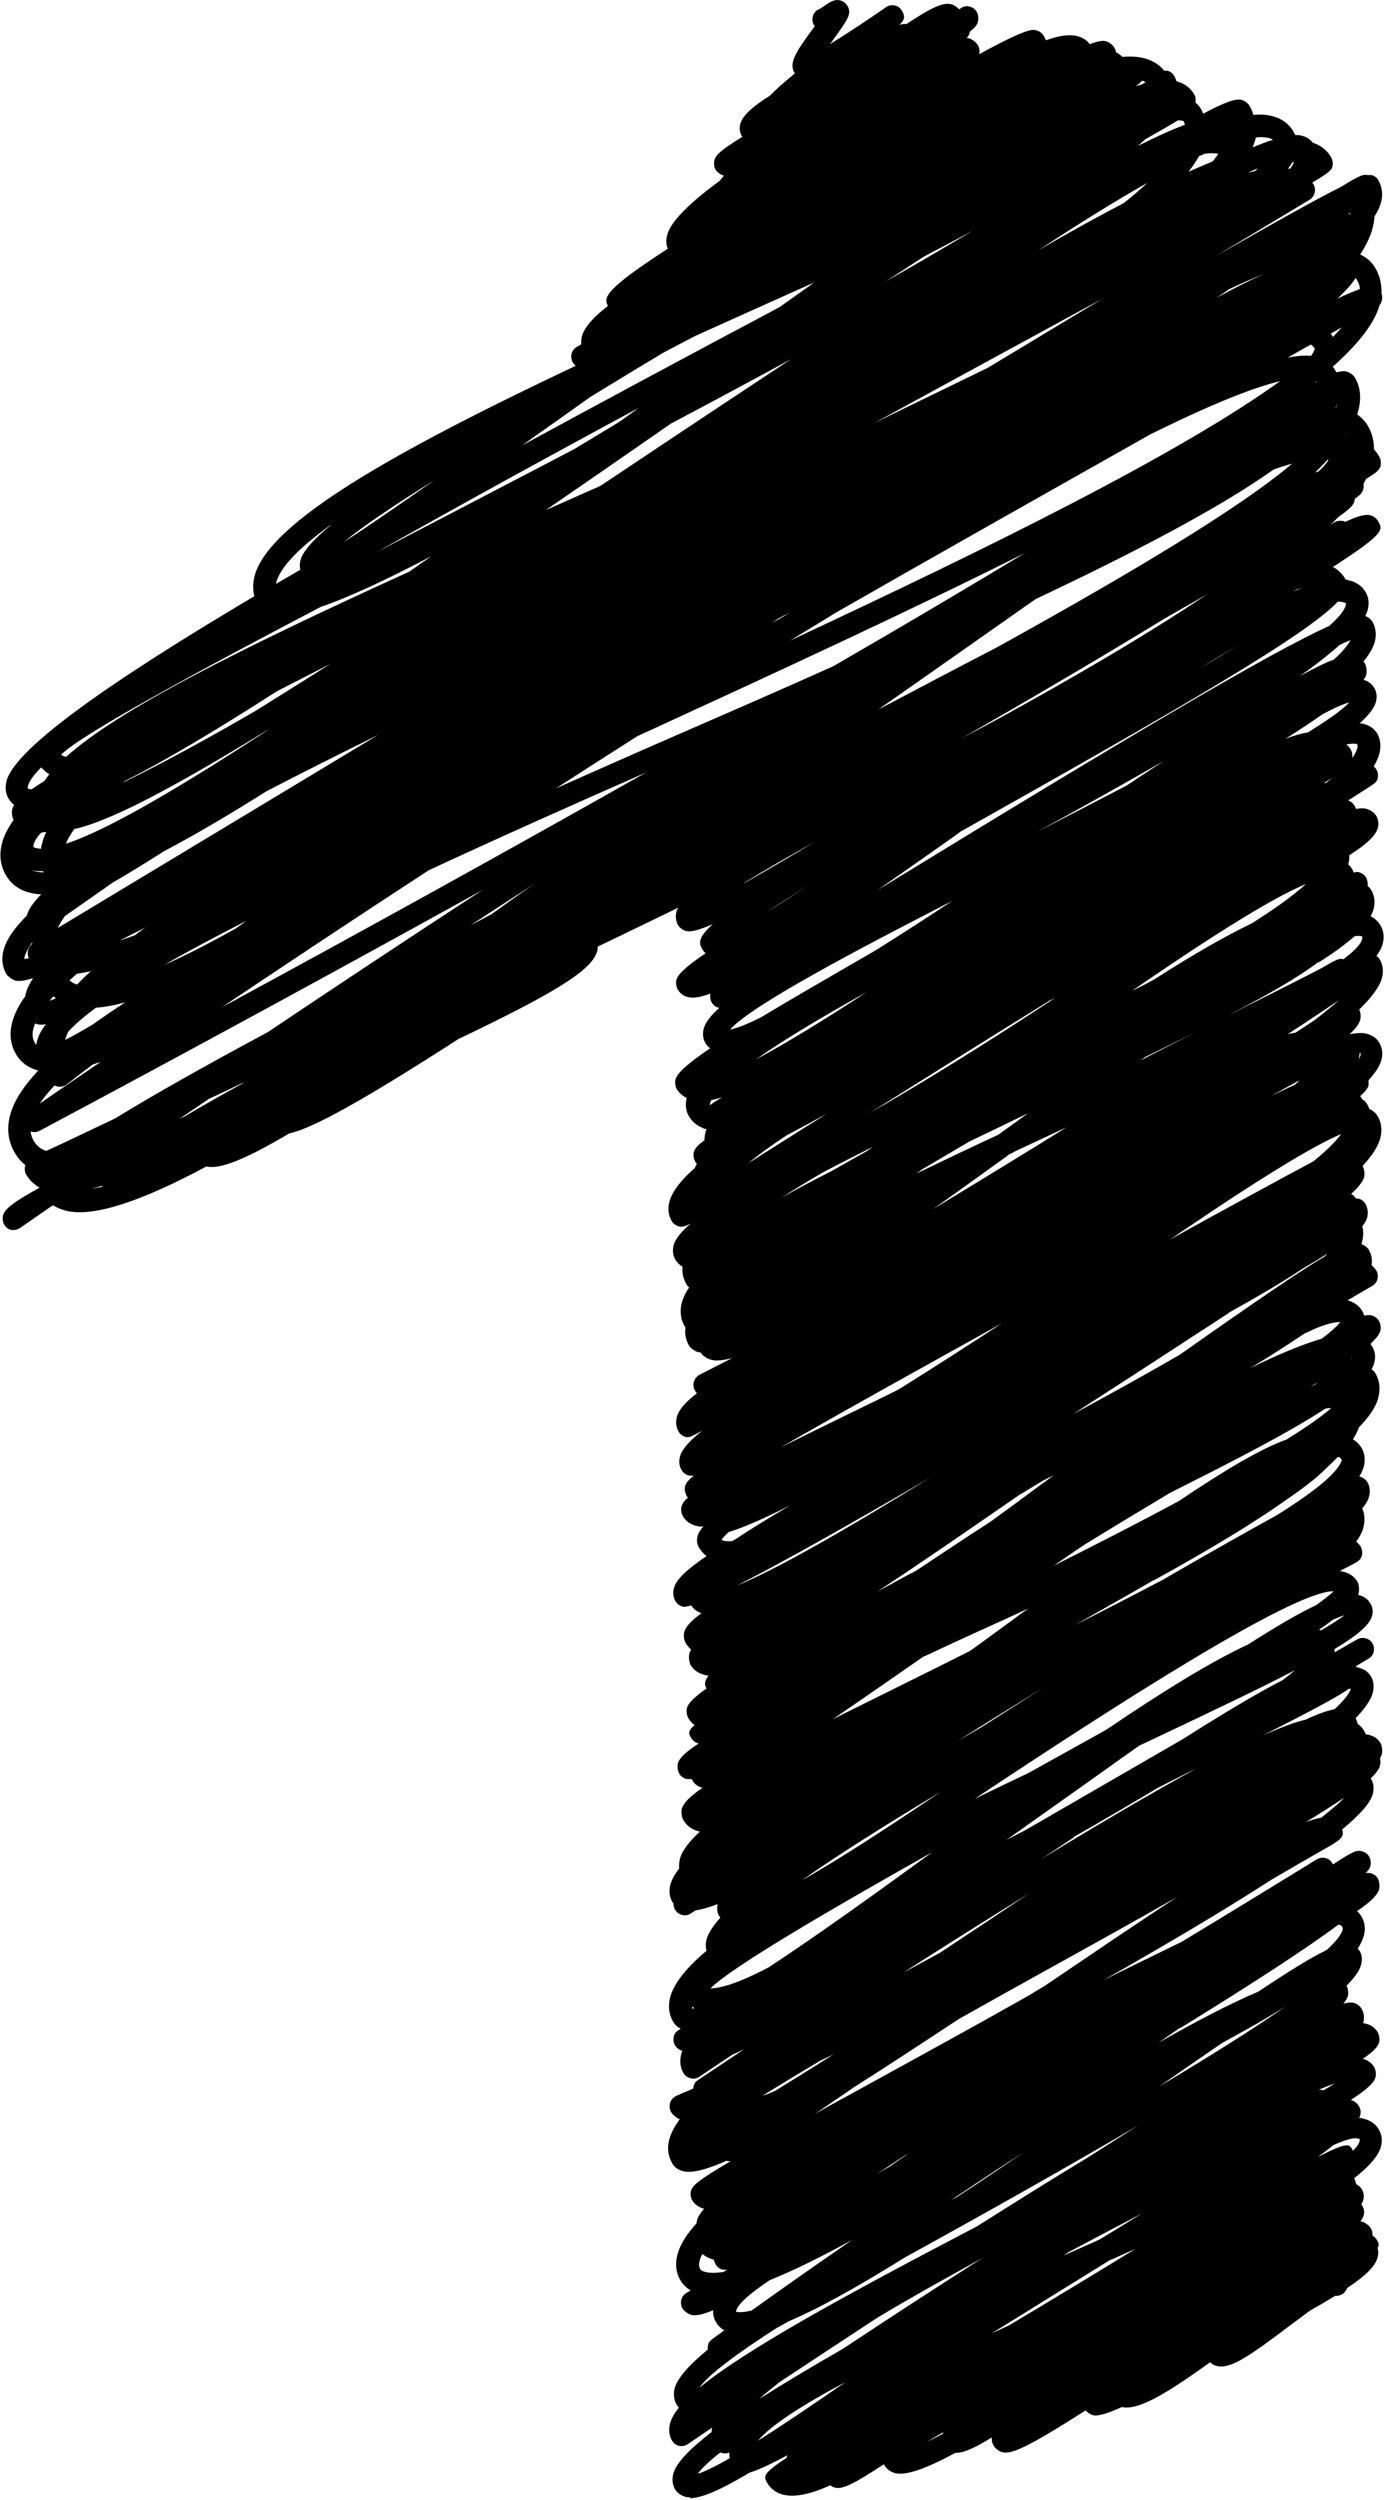
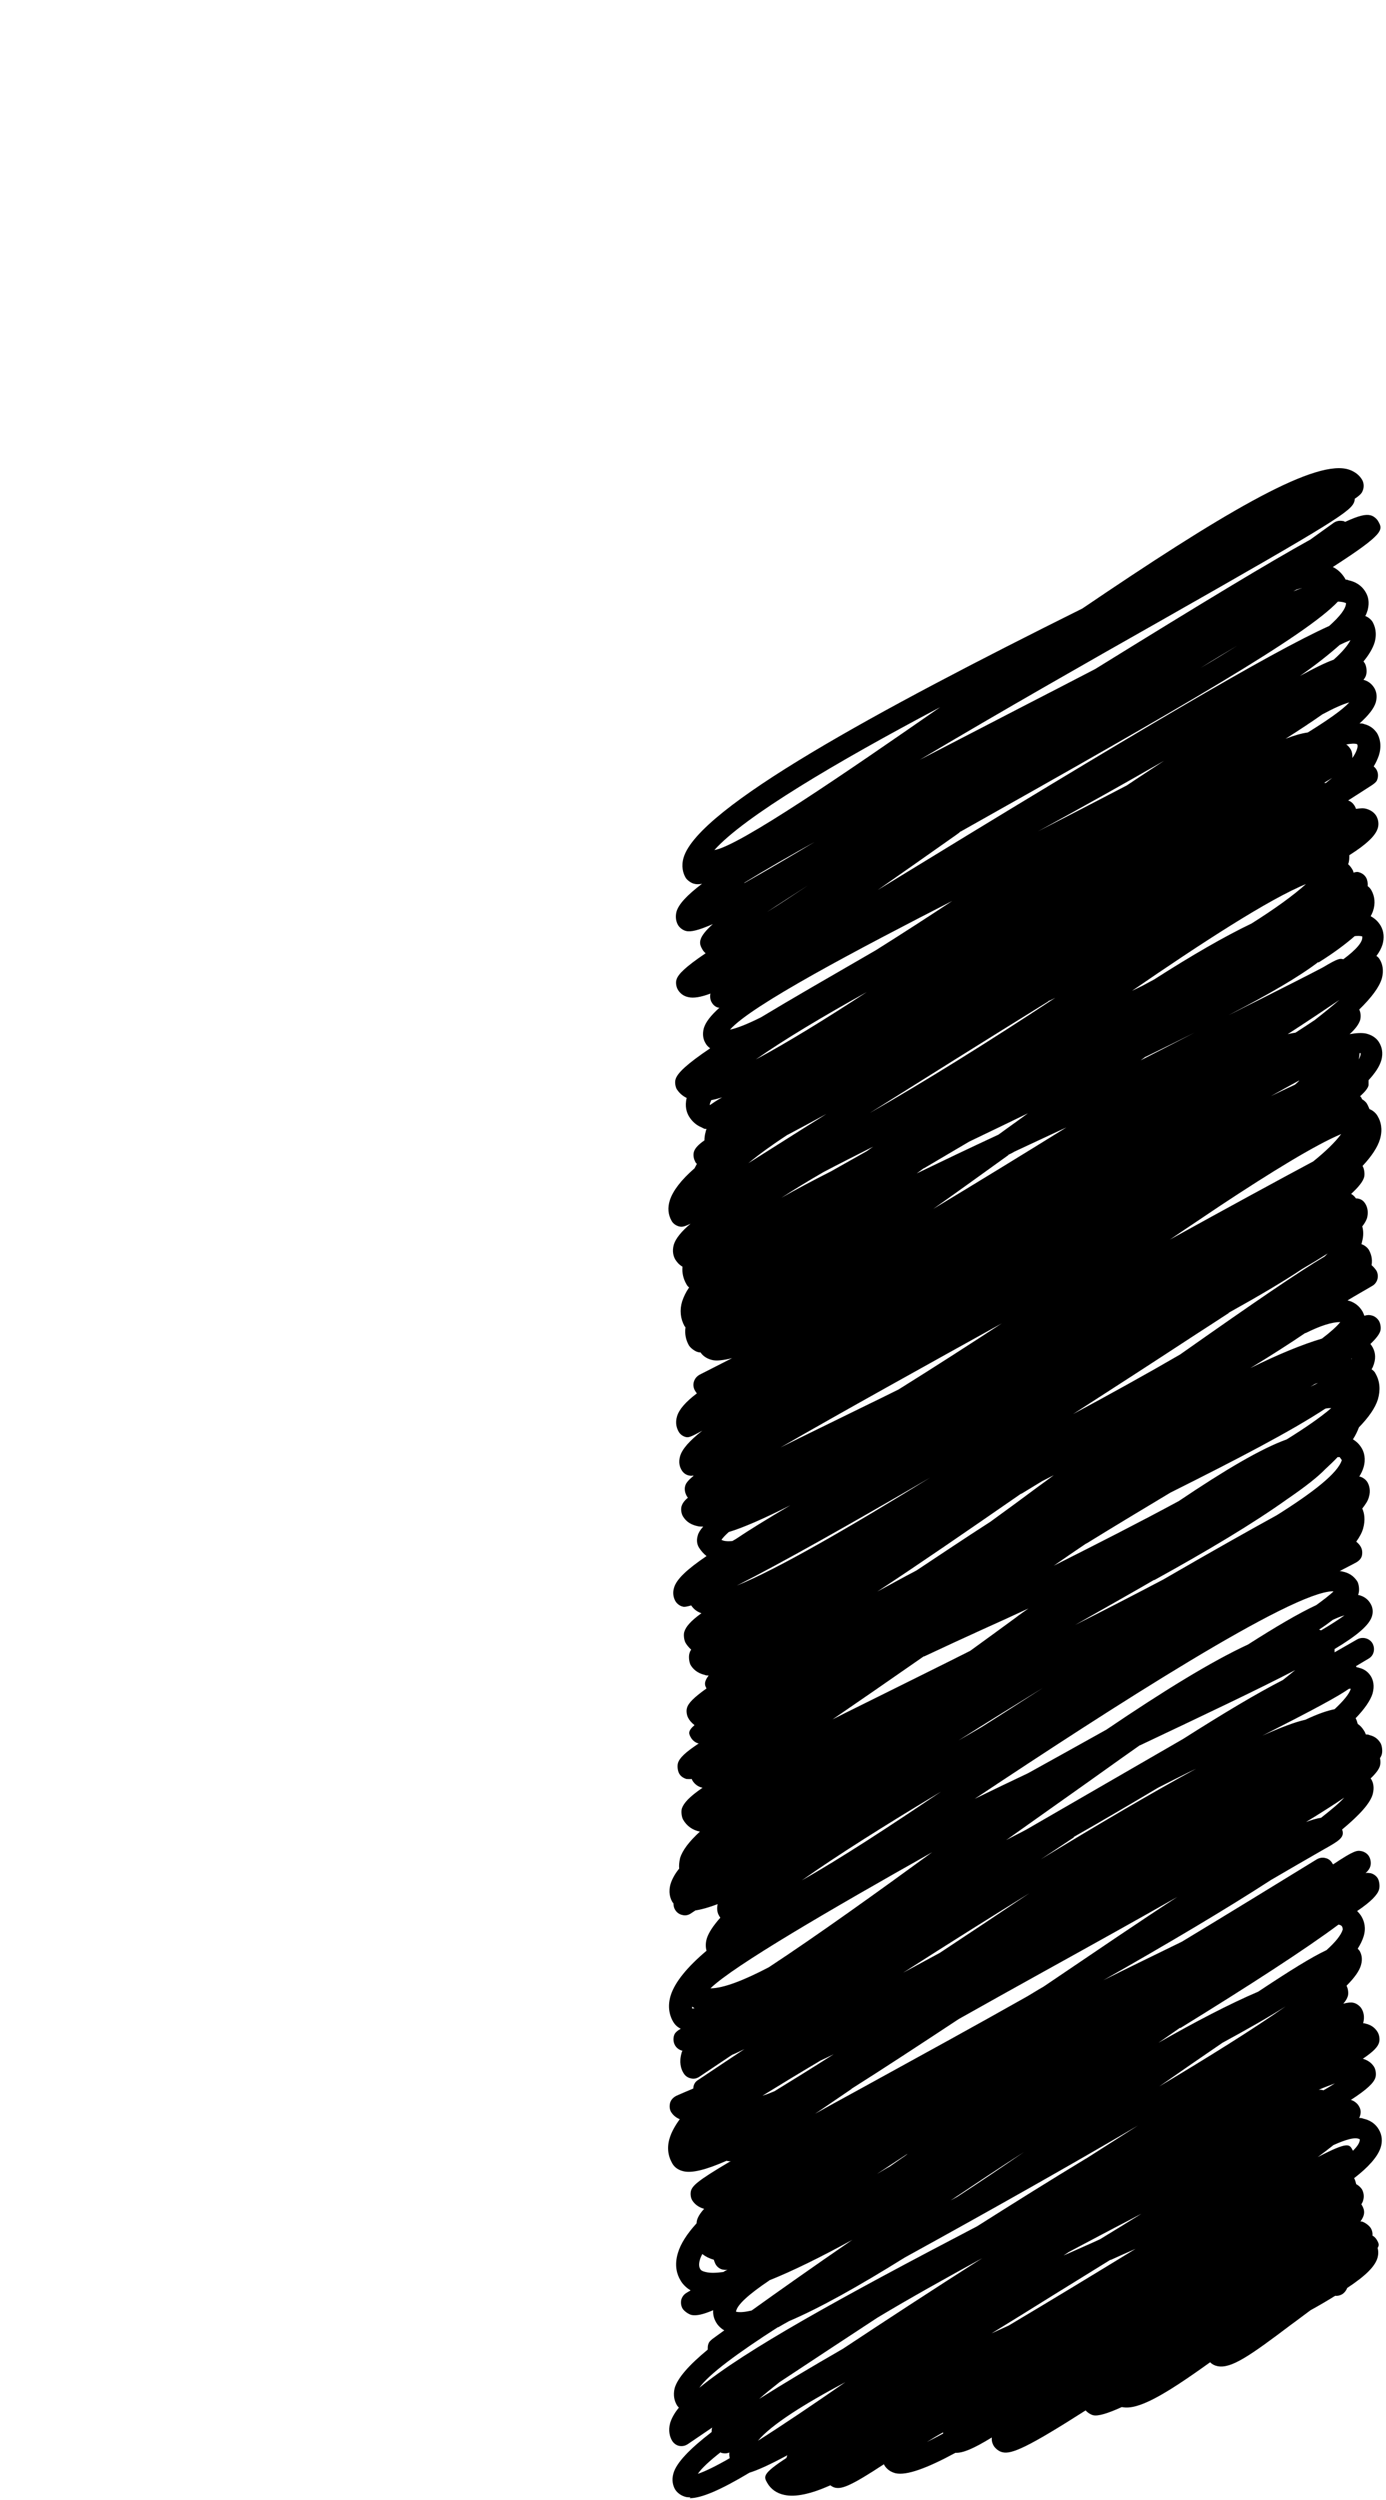
<svg xmlns="http://www.w3.org/2000/svg" data-name="Layer 2" height="83.1" preserveAspectRatio="xMidYMid meet" version="1.0" viewBox="-0.0 -0.0 46.1 83.1" width="46.1" zoomAndPan="magnify">
  <g data-name="Layer 2">
    <g id="change1_1">
      <path d="m22.97,83.02c-.05,0-.1,0-.15-.01-.16-.04-.29-.13-.37-.26-.06-.11-.12-.29-.05-.53.1-.35.54-.81,1.27-1.37,0-.05,0-.1.02-.15-.27.18-.54.37-.81.55-.09.06-.19.08-.29.06-.1-.02-.19-.09-.24-.18-.07-.12-.13-.32-.06-.58.05-.16.14-.33.29-.51-.03-.03-.06-.07-.08-.11-.06-.11-.12-.29-.06-.54.1-.34.48-.77,1.1-1.28,0-.05,0-.1.01-.15.02-.07.03-.11.14-.2h0c.1-.07.23-.17.4-.29-.14-.08-.23-.19-.28-.28s-.1-.22-.09-.39c-.33.14-.55.19-.71.16-.1-.02-.26-.13-.31-.22-.05-.09-.06-.19-.04-.29.03-.1.09-.18.18-.23.04-.03.09-.05.13-.08-.17-.1-.28-.23-.34-.34-.11-.18-.21-.49-.08-.91.09-.3.3-.63.62-.98,0-.1.04-.25.25-.48-.22-.06-.34-.19-.4-.29-.05-.09-.06-.21-.04-.3.05-.18.21-.34,1.33-1-.07.02-.07,0-.1,0-.01,0-.03,0-.04-.01-.68.3-1.15.42-1.44.35-.22-.05-.33-.18-.38-.28-.14-.25-.17-.54-.07-.84.06-.19.17-.39.33-.61-.15-.06-.24-.16-.29-.24-.05-.09-.06-.2-.03-.31.03-.1.11-.18.21-.23.18-.08.37-.16.56-.24,0-.12.06-.23.17-.29.36-.24.88-.59,1.53-1.02-.15.07-.28.14-.41.19-.36.24-.73.49-1.09.73-.09.06-.19.08-.29.05-.1-.02-.19-.09-.24-.18-.08-.13-.15-.36-.06-.66,0-.03.02-.05.03-.08,0,0-.01,0-.02,0-.1-.03-.18-.09-.23-.18-.05-.09-.06-.19-.04-.29.02-.07.03-.12.17-.22h0s.02-.01.02-.01c.01,0,.03-.02.04-.03-.11-.05-.19-.13-.25-.23-.15-.26-.18-.56-.08-.88.14-.44.55-.94,1.19-1.48-.03-.11-.04-.24.01-.41.06-.19.21-.42.45-.69-.02-.02-.03-.04-.04-.06-.05-.08-.09-.21-.05-.39-.29.11-.54.18-.74.21-.05.03-.1.07-.15.1-.09.06-.19.08-.29.05-.1-.02-.19-.09-.24-.18-.03-.05-.05-.12-.05-.2,0-.01-.02-.03-.03-.04-.08-.13-.15-.34-.06-.63.05-.15.14-.32.28-.49-.01-.1,0-.22.03-.35.08-.26.3-.55.66-.88,0,0,0,0,0,0-.25-.05-.44-.19-.56-.4-.05-.09-.07-.27-.04-.37.06-.18.25-.39.69-.69,0,0,0,0-.01,0-.14-.03-.26-.12-.33-.24,0-.01-.02-.03-.02-.05-.08.01-.13,0-.18,0-.1-.03-.19-.09-.24-.18-.05-.09-.07-.25-.04-.35.05-.17.25-.36.69-.65h0c-.1-.02-.19-.09-.25-.18-.08-.14-.13-.22.11-.43-.1-.08-.17-.16-.21-.24-.05-.09-.07-.24-.04-.33.04-.16.23-.35.65-.65-.05-.09-.11-.19.07-.43-.05,0-.09,0-.13-.02-.26-.06-.4-.21-.47-.33-.05-.09-.07-.28-.04-.38.01-.04.03-.09.06-.13-.09-.08-.15-.16-.19-.23-.05-.09-.07-.27-.04-.36.05-.17.21-.36.57-.62-.18-.06-.28-.17-.34-.26-.14.04-.23.06-.28.04-.1-.02-.2-.1-.25-.19-.07-.13-.09-.28-.04-.44.08-.28.43-.61,1.08-1.05-.1-.08-.18-.17-.25-.28-.05-.08-.1-.22-.04-.41.02-.08.08-.18.18-.29-.08,0-.14,0-.21-.02-.27-.06-.4-.21-.47-.33-.05-.09-.07-.23-.04-.33.03-.09.08-.17.21-.28-.02-.03-.04-.05-.05-.08-.05-.09-.07-.22-.04-.31.02-.09.1-.19.27-.33,0,0,0-.01,0-.02-.07.02-.1.01-.15,0-.1-.02-.19-.09-.24-.18-.06-.1-.11-.25-.05-.46.07-.24.31-.51.74-.85-.43.24-.47.23-.56.21-.1-.03-.18-.09-.23-.18-.06-.11-.12-.28-.05-.51.07-.23.29-.48.66-.76-.03-.03-.05-.07-.07-.1-.05-.09-.06-.2-.03-.29.03-.1.1-.18.19-.23.36-.18.72-.37,1.08-.55-.29.07-.52.1-.67.06-.2-.05-.31-.15-.38-.25-.03,0-.05,0-.08-.01-.1-.02-.26-.14-.31-.23-.1-.18-.14-.38-.11-.59,0-.01-.02-.03-.03-.04-.14-.25-.17-.54-.08-.83.05-.15.12-.3.23-.46-.04-.03-.07-.07-.09-.11-.1-.17-.15-.37-.13-.58-.12-.07-.19-.16-.24-.24-.06-.1-.11-.27-.05-.49.06-.2.25-.44.56-.7-.25.12-.3.11-.39.09-.1-.03-.19-.09-.24-.18-.12-.21-.14-.44-.06-.69.1-.31.37-.67.82-1.06.02-.04.05-.09.08-.15-.03-.02-.05-.05-.06-.08-.05-.09-.07-.22-.04-.32.03-.1.12-.22.35-.38,0-.08.01-.18.04-.28,0-.03.02-.06.03-.1-.01,0-.03,0-.04,0-.04,0-.08-.03-.12-.05-.18-.07-.32-.2-.42-.36-.08-.13-.15-.34-.08-.62-.17-.08-.27-.2-.33-.29-.05-.09-.07-.24-.04-.33.06-.21.38-.51,1.15-1.03-.08-.06-.13-.12-.16-.18-.06-.1-.11-.27-.05-.49.06-.2.23-.42.52-.68-.01,0-.02,0-.03,0-.1-.02-.18-.09-.23-.18-.05-.08-.06-.2-.04-.29-.32.12-.56.16-.73.12-.16-.03-.29-.13-.36-.26-.05-.09-.07-.23-.04-.32.05-.18.29-.42.97-.88-.05-.04-.09-.09-.12-.15-.11-.19-.13-.38.36-.82-.48.21-.74.27-.89.23-.1-.02-.22-.11-.27-.2-.05-.09-.1-.24-.05-.44.07-.25.35-.55.85-.93-.11.02-.19.02-.26,0-.1-.02-.24-.12-.29-.21-.08-.14-.15-.37-.06-.67.51-1.65,6.36-4.84,13.26-8.27,4.54-3.08,7.6-4.91,8.79-4.64.29.07.45.24.52.37.05.09.06.21.03.31-.03.09-.05.16-.28.31,0,.03,0,.05-.01.08-.09.32-.53.62-6.45,3.98-2.21,1.25-5.29,3-8.01,4.62,1.04-.54,2.19-1.13,3.44-1.78.78-.4,1.59-.82,2.4-1.24,3.62-2.24,5.81-3.56,7.15-4.3.26-.19.52-.37.78-.56.09-.06.19-.08.3-.06.03,0,.05.01.08.03.45-.21.69-.26.84-.22.1.02.21.11.26.2.16.28.23.4-1.51,1.52.17.08.3.21.4.37.01.02.02.04.03.05.03,0,.06,0,.09.02.33.07.5.26.58.41.07.12.13.31.06.58-.02.06-.04.13-.08.2.09.03.19.11.24.19.08.14.16.37.07.69-.06.19-.18.4-.37.63.02.02.03.04.05.07.05.09.07.27.04.37-.01.05-.04.11-.09.17.16.04.28.14.36.27.06.1.11.26.05.48-.06.2-.24.43-.54.7.06,0,.11,0,.15.02.24.06.36.2.43.3.09.15.17.41.06.75-.04.11-.09.23-.17.36.12.09.17.25.13.4-.02.07-.03.11-.17.21h0c-.26.17-.53.34-.81.52.09.03.16.09.21.17.02.03.04.07.05.11.14-.02.26-.03.35,0,.14.04.26.12.33.24.07.13.09.28.04.42-.08.24-.37.52-.94.88,0,.1,0,.2-.04.3.06.05.11.12.15.19.01.02.03.06.03.09.1-.03.14-.03.19-.01.1.03.18.09.23.18.04.07.06.18.05.28.05.03.09.08.12.13.12.21.14.45.06.69-.02.06-.05.12-.08.18.14.07.25.18.33.31.11.19.13.41.06.64-.04.12-.1.24-.2.37.05.03.09.07.12.13.07.12.14.33.06.62-.08.28-.34.63-.75,1.03.05.11.06.23.03.35-.04.13-.15.29-.35.47.22-.04.41-.05.55-.02.25.06.38.2.44.31.07.12.14.32.06.59-.06.2-.2.41-.42.65,0,.06,0,.12,0,.17-.02.09-.11.21-.28.36.01.02.03.03.04.05,0,.01.02.03.02.05.07.04.14.1.17.16.03.05.05.1.08.17.15.06.24.17.28.25.09.15.17.41.07.75-.08.27-.28.57-.58.89,0,0,0,.01.01.02.05.09.07.27.04.36-.04.14-.18.32-.43.55.07.04.12.09.16.15.03,0,.06,0,.09.01.1.02.18.09.23.18.08.14.09.3.05.46-.03.09-.08.18-.16.28.04.14.05.31-.01.52,0,.02-.01.05-.02.07.1.03.2.11.25.19.06.11.13.28.09.51.07.06.12.12.16.18.1.18.04.41-.14.51-.27.16-.54.31-.82.48.22.05.39.18.5.37.02.04.04.08.06.14.11-.03.17-.03.24-.01.1.02.2.1.25.19.05.09.07.24.04.33-.03.1-.13.24-.33.43.03.03.05.07.07.1.07.12.13.31.05.56-.02.06-.04.12-.08.18.06.04.11.09.13.14.15.26.17.55.08.86-.09.29-.31.6-.63.93-.05.13-.11.26-.2.4.12.07.22.17.29.29.08.13.15.36.06.65-.03.1-.08.2-.14.3.01,0,.02,0,.03,0,.1.03.19.1.24.18.06.1.12.28.05.5-.03.12-.11.24-.22.38.07.15.11.37.03.66-.04.14-.12.29-.23.44.06.05.11.1.15.17.05.09.06.19.04.29s-.1.18-.19.23c-.18.1-.37.19-.55.29.04,0,.08.01.12.02.27.06.4.22.47.33.05.09.07.28.04.38,0,.02-.01.04-.02.06.24.05.36.19.42.3.07.12.09.27.04.42-.09.28-.47.62-1.24,1.08,0,.03,0,.07,0,.11l.75-.43c.18-.1.41-.04.51.13.1.18.05.41-.13.51-.14.08-.28.17-.42.25.01.01.02.03.03.04.02,0,.04,0,.06.01.23.05.35.19.41.29.07.12.13.31.05.58-.07.22-.26.5-.56.81.03.05.05.12.07.19.08.05.15.13.2.21.03.04.05.09.07.14.04,0,.08,0,.12.02.21.05.31.17.37.27.05.09.07.27.04.37-.01.04-.03.08-.06.13.02.08.02.18,0,.25-.03.11-.13.25-.31.42,0,.01.01.02.02.03.06.1.11.26.05.49-.08.3-.43.69-1.02,1.18.1.26-.11.38-.59.65-.61.35-1.2.69-1.78,1.03-1.48.96-3.37,2.08-5.57,3.33.86-.43,1.73-.85,2.61-1.28,1.59-.96,3.12-1.9,4.49-2.74.09-.05.19-.07.29-.04.1.02.18.09.23.18,0,0,.01.02.02.03.72-.48.8-.47.95-.44.1.02.2.09.25.18.05.09.07.22.04.32-.02.07-.06.14-.16.23.07-.02.11,0,.16,0,.1.02.2.09.25.18.05.09.07.26.04.36-.05.18-.27.41-.73.72.06.06.11.12.15.19.08.14.16.37.06.67-.04.12-.1.25-.19.39.02.02.04.05.06.07.06.1.11.26.05.47-.05.19-.21.42-.48.69,0,0,0,0,0,.01.05.09.07.25.04.34-.02.07-.07.16-.15.25.15-.04.26-.05.34-.03.1.02.22.11.27.2.06.1.11.26.05.48.03,0,.05,0,.07.01.24.05.36.19.42.3.05.09.07.23.04.33-.04.14-.17.29-.54.54.21.06.32.18.38.28.05.09.07.24.04.34-.05.18-.28.4-.82.75.1.02.21.11.26.19.07.11.1.23.02.41.04,0,.09,0,.13.02.23.05.41.17.52.36.11.18.13.4.06.61-.1.3-.4.64-.88,1.01.03.05.05.12.07.2.08.04.15.11.19.17.06.11.08.24.04.37-.01.04-.03.08-.06.13,0,0,.01.02.02.03.1.17.11.32-.05.54.02,0,.03,0,.04,0,.1.02.26.14.31.23.04.07.06.16.05.24.06.03.11.08.15.15.05.09.09.16.02.26.03.1.03.21,0,.32-.08.29-.39.6-1.01,1.01-.03.08-.09.16-.17.21-.07.04-.15.06-.23.05-.24.15-.51.31-.82.48-.22.16-.45.34-.66.49-1.35,1.02-1.98,1.46-2.43,1.37-.1-.02-.18-.06-.25-.13-1.53,1.1-2.4,1.6-2.93,1.49,0,0,0,0-.01,0-.46.21-.79.31-.95.27-.08-.02-.18-.08-.25-.16-1.91,1.22-2.47,1.47-2.77,1.39-.1-.02-.22-.11-.28-.2-.06-.1-.08-.19-.07-.29-.64.39-.97.52-1.21.51-.96.52-1.63.76-1.99.68-.16-.04-.29-.13-.37-.26,0-.01-.02-.03-.02-.04-1.08.71-1.39.83-1.62.78-.05-.01-.11-.04-.16-.08-.65.29-1.16.4-1.53.32-.25-.05-.45-.19-.57-.4-.12-.21-.17-.3.64-.83,0-.03.02-.06.03-.09-.61.33-1,.5-1.26.58-.97.58-1.6.85-2,.85Zm1-1.5c-.37.29-.63.53-.76.72.24-.08.61-.26,1.06-.52-.01-.06-.02-.13-.01-.19-.07.03-.15.04-.23.02-.02,0-.04-.01-.06-.02Zm7.4-.66c-.2.11-.38.22-.54.32.16-.08.34-.17.54-.28,0-.01,0-.03,0-.04Zm-3.25-1.67c-1.39.74-2.47,1.42-2.91,1.95.85-.54,1.86-1.22,2.91-1.95Zm-2.19,0c-.25.2-.48.38-.68.56.79-.5,1.73-1.06,2.79-1.67,1.39-.92,2.98-1.96,4.63-3.01-1.22.67-2.41,1.33-3.49,1.98-1.07.7-2.16,1.42-3.25,2.14Zm-.05-1.83c-1.34.86-2.32,1.58-2.62,2.02,1.52-1.25,4.72-3.01,9.24-5.37,1.2-.76,2.43-1.53,3.62-2.25,0,0,.01,0,.02-.01.61-.39,1.18-.75,1.71-1.09-2.18,1.28-4.78,2.75-7.76,4.39-1.54.96-2.83,1.68-3.84,2.11-.13.07-.25.14-.37.21Zm11.06-2.24c-.63.39-1.26.78-1.86,1.15-.75.47-1.45.9-2.1,1.3.19-.09.38-.17.57-.26,1.38-.82,2.83-1.7,4.22-2.55-.27.12-.55.24-.83.37Zm-11.35.69c-.67.45-1.08.81-1.11,1.04.13.03.31.01.52-.04.85-.61,2.01-1.43,3.35-2.35-1.04.57-1.97,1.03-2.77,1.35Zm-2.23-.88c-.03.06-.06.12-.08.19-.05.17-.02.26.01.31.01.02.04.07.18.1.16.04.35.03.59,0,.04-.03.09-.05.14-.08-.07.02-.11,0-.16,0-.1-.02-.19-.09-.24-.18-.02-.04-.04-.09-.06-.15-.15-.04-.28-.11-.37-.18Zm12.18-.06c-.05.04-.11.07-.16.11.4-.18.8-.35,1.21-.54.49-.3.95-.58,1.38-.85-.12.06-.25.13-.38.2-.64.33-1.33.7-2.05,1.08Zm-1.48-3.33c-.81.52-1.62,1.06-2.44,1.61.07-.04.15-.08.22-.12.74-.48,1.48-.98,2.22-1.49Zm-3.89.07c-.35.23-.69.45-1,.66.14-.08.28-.17.43-.25.13-.09.27-.19.4-.28.06-.04.12-.08.18-.13Zm14.17-.29c-.15.12-.32.25-.51.39,1-.52,1.05-.43,1.15-.25,0,.01.02.03.02.04.15-.15.23-.27.23-.38-.14-.09-.46,0-.9.2Zm-16.01-1.88c-.46.31-.86.59-1.22.83.62-.35,1.35-.74,2.18-1.2,1.4-.77,3.12-1.71,4.89-2.71.17-.1.34-.21.52-.31,1.76-1.19,3.23-2.19,4.46-2.99-1.25.71-2.72,1.53-4.42,2.47-.92.51-1.89,1.05-2.85,1.59-1.35.89-2.54,1.67-3.57,2.32Zm-1.07-.92c-.71.42-1.35.81-1.9,1.15.13-.04.26-.09.4-.15.6-.37,1.27-.78,1.97-1.23-.16.08-.31.15-.46.22Zm16.59.95c.06,0,.12,0,.17.02.14-.08.27-.16.38-.23-.16.06-.35.13-.56.22Zm-3.19-1.56c-.69.47-1.4.96-2.1,1.45,1.64-.98,3.12-1.9,4.2-2.66-.6.38-1.31.78-2.1,1.21Zm-1.41-.5c-.24.17-.48.33-.72.5,1.23-.7,2.36-1.29,3.32-1.7,1.07-.71,1.78-1.15,2.27-1.38.29-.26.48-.49.54-.68,0-.1-.03-.15-.14-.17-1.07.8-2.97,2.03-5.26,3.44Zm-16.23-.71s0,.05,0,.07c.02,0,.05,0,.08-.01-.03-.02-.06-.04-.09-.06Zm8.03-5.15c-3.41,1.92-6.65,3.8-7.42,4.55.42,0,1.1-.26,1.94-.7,1.6-1.05,3.66-2.53,5.47-3.85Zm3.2,1.38c-1.34.83-2.76,1.72-4.21,2.65.41-.22.81-.44,1.22-.66,1-.66,1.99-1.32,2.9-1.93.03-.02.06-.04.09-.06Zm-2.95-3.37c-1.85,1.11-3.44,2.11-4.63,2.95,1.26-.71,2.93-1.8,4.63-2.95Zm4.42,1.52c-.37.25-.74.49-1.1.73,1.84-1.12,3.64-2.18,5.16-3.01-.08.04-.17.08-.25.12-.32.16-.66.33-1.01.51-.86.51-1.79,1.06-2.81,1.64Zm2.19-3.06c-.77.54-1.53,1.09-2.24,1.59-.76.54-1.5,1.06-2.2,1.56.22-.12.45-.23.67-.35l5.21-3.01c1.37-.87,2.46-1.52,3.32-1.96.15-.12.29-.23.41-.33-1.21.63-2.9,1.43-5.16,2.5Zm6.8,1.74c-.34.23-.76.5-1.27.81.19-.07.36-.12.5-.14.33-.26.6-.48.77-.67Zm-.37-6.86c-1.36,0-7.38,3.88-11.92,6.9.57-.28,1.16-.56,1.77-.85.85-.47,1.73-.96,2.61-1.45,1.89-1.28,3.48-2.26,4.71-2.83.91-.58,1.67-1.03,2.27-1.31.25-.18.44-.33.57-.45Zm-9.65,3.21c-.91.56-1.85,1.14-2.81,1.75.25-.14.5-.29.76-.44.7-.44,1.38-.88,2.05-1.31Zm10.18.03c-.37.26-1.15.68-2.88,1.56.58-.26,1.07-.45,1.43-.53.4-.19.72-.3.97-.35.3-.28.49-.51.54-.68-.02,0-.04,0-.06,0Zm-14.14-1.08c-1.18.82-2.19,1.52-3.04,2.1.59-.3,1.25-.62,1.97-.98.82-.41,1.7-.84,2.61-1.3.51-.37,1.02-.74,1.51-1.1.14-.11.29-.21.43-.31-.49.23-1,.46-1.51.69-.64.29-1.31.6-1.97.91Zm13.14-.89s.04.02.07.03c.34-.2.6-.37.78-.5-.11.03-.24.08-.39.15-.13.1-.28.21-.45.32Zm-5.48-1.65c-.79.46-1.67.95-2.63,1.5.99-.5,1.98-1.01,2.93-1.51,1.64-.95,2.87-1.64,3.78-2.14,1.21-.76,2.03-1.4,2.16-1.83l-.07-.1s-.05,0-.07,0c-.12.13-.26.26-.41.4-.25.26-.67.59-1.27,1-1.15.82-2.66,1.72-4.42,2.69Zm-4.42-2.87c-1.82,1.26-3.42,2.36-4.79,3.26.41-.22.84-.46,1.3-.7.8-.53,1.62-1.08,2.46-1.62.54-.39,1.07-.78,1.58-1.16.18-.13.36-.26.53-.39-.13.07-.26.13-.39.2-.23.14-.46.28-.69.42Zm-3.03-.53c-2.68,1.56-4.95,2.84-6.43,3.59,1.34-.54,3.79-1.96,6.43-3.59Zm5.19,2.19c-.36.24-.72.49-1.08.74,1.39-.7,2.83-1.43,4.16-2.15,1.53-1.03,2.73-1.74,3.59-2.05.61-.38,1.12-.73,1.48-1.04-.06,0-.13,0-.2.02-1.16.76-2.91,1.67-5.15,2.79-.9.54-1.85,1.11-2.79,1.69Zm-12.14-.12s.05.02.08.03c.08.02.18.02.29.01.04-.02.08-.05.12-.07.4-.27.98-.63,1.81-1.12-.87.44-1.58.75-2.05.89-.11.1-.2.19-.25.27Zm9.5-7.29s0,0,0,0c-2.67,1.48-5.54,3.07-7.53,4.22.76-.38,1.69-.83,2.83-1.39.35-.17.72-.35,1.1-.54,1.17-.73,2.4-1.52,3.59-2.3Zm7.38-.25c-.37.24-.75.49-1.14.74-1.39.91-2.75,1.79-4.04,2.62,1.23-.66,2.44-1.33,3.56-1.98,2.5-1.76,3.95-2.75,4.81-3.26.03-.03.07-.07.1-.1-.25.16-.53.33-.84.51-.66.44-1.48.92-2.45,1.46Zm2.86,2.36s-.09.06-.14.09c.08-.04.16-.08.24-.12-.03,0-.06.02-.1.03Zm-.31-1.7c-.53.36-1.14.75-1.83,1.17.93-.46,1.74-.79,2.38-.98.29-.22.5-.41.61-.55-.28,0-.66.12-1.16.37Zm1.53.87h.01s0,0,0-.02c0,0-.01.01-.02.02Zm-4.36-5.1c-.53.36-1.08.72-1.62,1.09-.02.01-.04.03-.06.04,1.92-1.06,3.61-1.98,4.77-2.6.41-.33.73-.64.93-.91-.86.36-2.34,1.27-4.02,2.38Zm-7.05-1.68c-.89.64-1.72,1.24-2.5,1.79,1.46-.88,2.98-1.81,4.43-2.71-.08.04-.16.07-.24.11-.49.23-.99.46-1.5.7-.06.04-.13.07-.19.1Zm-6.16.57c-.5.29-.96.57-1.39.85.49-.28,1.04-.57,1.65-.88.37-.21.76-.43,1.19-.67.07-.05.14-.1.21-.15-.57.29-1.13.57-1.66.85Zm3.34-.13c-.08.06-.15.11-.23.17.85-.41,1.75-.84,2.72-1.29.21-.15.41-.3.61-.44.12-.09.25-.18.37-.27-.64.31-1.3.63-1.95.94-.54.32-1.04.61-1.51.89Zm-4.52-1.12c-.52.34-.96.66-1.31.95.6-.38,1.27-.8,1.98-1.25.21-.13.42-.26.62-.39-.46.25-.9.49-1.3.7Zm8.67-4.43c-2.12,1.31-4.22,2.63-5.94,3.71,1.82-1.04,3.96-2.37,6.17-3.83-.08.04-.15.08-.23.11Zm-11.21,3.28s-.04.09-.05.13c0,.01,0,.03,0,.04.1-.07.23-.16.41-.26-.13.04-.24.07-.35.09Zm19.55-.65c-.28.15-.6.33-.94.52.29-.14.56-.27.8-.38.05-.04.1-.09.14-.13Zm-5.11-.79c-.05.04-.11.08-.16.12.59-.3,1.19-.61,1.79-.92-.5.25-1.05.52-1.62.8Zm7.12-.13c0,.07-.01.14-.03.22.05-.08.07-.15.07-.21-.01,0-.02,0-.04,0Zm-16.39-2.02c-1.46.81-2.75,1.58-3.69,2.24,1.01-.54,2.3-1.33,3.69-2.24Zm15.72.26c-.49.33-1.07.72-1.72,1.14.09-.02.18-.04.26-.05.25-.16.46-.3.64-.42.32-.25.59-.47.82-.67Zm-12.76-3.35c-3.32,1.7-6.81,3.54-7.51,4.34.24-.05.59-.19,1.03-.41.96-.58,2.21-1.3,3.82-2.23.86-.54,1.76-1.12,2.65-1.71Zm12.06,2.09c-.64.49-1.64,1.07-2.99,1.77.31-.15.61-.31.92-.46.93-.47,1.77-.89,2.22-1.13.52-.31.57-.3.68-.27,0,0,0,0,0,0,.43-.32.66-.58.63-.76-.07-.02-.15-.02-.25-.01-.31.27-.71.57-1.21.88Zm-.39-2.6c-1.24.5-3.51,1.98-5.81,3.56.08-.04.17-.08.25-.12.03-.02.07-.03.1-.05.13-.07.26-.14.39-.21,1.25-.8,2.34-1.43,3.24-1.86.76-.48,1.39-.93,1.83-1.33Zm-16.58.05c-.51.33-.98.63-1.37.89.41-.25.87-.56,1.37-.89Zm5.03-1.75s-.05.03-.07.05c-.98.69-1.86,1.31-2.65,1.86,8.69-5.32,13.09-7.91,15.02-8.78.36-.32.56-.58.56-.76,0,0-.02-.01-.09-.03-.05-.01-.11-.02-.18-.02-1.06,1.12-5.08,3.45-12.54,7.64-.02,0-.03.02-.05.03Zm-4.67.23c-.96.53-1.81,1.02-2.49,1.44,0,0,.02,0,.02,0,.69-.39,1.53-.88,2.46-1.44Zm4.03-4.4c-3.46,1.83-6.52,3.64-7.51,4.75.82-.13,4.4-2.59,7.51-4.75Zm7.45,1.78c-1.27.73-2.68,1.52-4.2,2.35.98-.5,1.98-1.02,2.96-1.53.43-.29.85-.56,1.24-.82Zm5.34.74s0,0,.01,0c.01,0,.02,0,.03,0,.07-.06.15-.12.21-.17-.08.05-.16.1-.26.16Zm.72-1.28c.06.04.11.1.15.17.04.07.06.18.05.28.08-.11.13-.21.16-.31.03-.1.01-.13,0-.15-.08-.03-.2-.02-.37.01Zm-.8-1c-.34.24-.75.51-1.22.81.28-.11.53-.18.74-.21.66-.41,1.15-.75,1.38-1-.22.06-.53.2-.9.4Zm.58-2.31c-.35.31-.79.66-1.32,1.03.46-.25.82-.43,1.12-.54.27-.24.46-.46.56-.65-.1.04-.22.09-.36.16Zm-3.4.02c-.39.23-.79.47-1.22.74.43-.25.83-.5,1.22-.74Zm1.96-1.86s-.07.04-.1.06c.1-.04.19-.08.29-.11-.06.01-.12.03-.19.05Z" />
-       <path d="m.46,40.89s-.05,0-.08,0c-.1-.02-.19-.09-.24-.18-.05-.09-.07-.23-.03-.33.06-.19.32-.41,1.21-.9-.19-.1-.34-.25-.45-.43-.05-.09-.06-.2-.03-.3,0,0,0-.01,0-.02-.14-.11-.26-.25-.35-.41-.24-.41-.28-.87-.12-1.36.14-.43.45-.89.9-1.37-.33-.09-.59-.28-.74-.55-.2-.34-.23-.72-.1-1.14.08-.25.21-.51.41-.78,0-.04.02-.09.03-.13.04-.15.12-.3.23-.47-.27.08-.46.11-.58.08-.1-.02-.26-.14-.31-.22-.1-.18-.2-.47-.07-.86.1-.33.36-.69.76-1.09,0-.02,0-.04.02-.07.05-.16.2-.37.45-.63-.12,0-.22-.02-.32-.04-.38-.08-.67-.28-.85-.59-.21-.36-.24-.75-.1-1.18.07-.21.19-.43.35-.66-.05-.09-.07-.27-.04-.37.01-.04.03-.08.06-.13-.09-.07-.15-.15-.19-.22-.07-.12-.13-.32-.06-.59.32-1.1,3.45-3.29,8.24-6.13-.06-.23-.05-.49.03-.75.57-1.76,4.59-4.04,10.66-6.91-.04-.03-.07-.07-.1-.11-.05-.09-.06-.19-.04-.29.03-.1.09-.18.18-.23.05-.03.09-.05.14-.08,0-.08,0-.18.03-.29.09-.29.38-.62.86-.99-.15-.28-.11-.54,1.99-1.9-.05-.12-.07-.28-.01-.49.14-.46.81-1.09,1.74-1.77.04-.05.08-.11.14-.17,0,0,0,0,0,0-.1-.02-.22-.11-.28-.2-.05-.09-.06-.21-.04-.31.05-.17.18-.32.93-.78,0,0-.01-.02-.02-.03-.07-.13-.09-.28-.04-.42.08-.26.4-.56.98-.92.18-.19.45-.43.83-.74,0,0-.01-.02-.02-.03-.19-.33.07-.71.68-1.54-.01-.01-.02-.03-.03-.04-.1-.18-.04-.41.14-.51.02-.01.05-.02.07-.03.02-.02.05-.04.09-.06.21-.15.37-.26.56-.22.1.02.2.09.26.19.15.26,0,.46-.47,1.11-.03.05-.07.1-.12.16.54-.33,1.25-.8,1.87-1.23.08-.06.19-.08.29-.06.1.02.19.09.24.18.12.2.08.32-.09.47.09-.03.17-.04.24-.03.86-.57,1.21-.72,1.48-.66.09.02.2.09.27.17.02-.01.04-.02.06-.04.09-.06.19-.08.29-.05.1.02.19.09.24.18.05.09.06.21.04.31s-.08.19-.27.34c-.01.08-.05.16-.11.21,0,0,.01,0,.02,0,.15.03.28.12.36.25.05.09.06.19.04.29,1.6-.87,1.78-.83,1.9-.79.1.02.2.1.25.19.03.05.05.09.07.14.41-.15.75-.2,1-.15.19.04.35.13.46.28.25-.1.41-.13.53-.1.1.02.23.12.28.21.03.05.06.1.05.15.08.04.16.1.22.16.25-.02.47-.01.66.03.31.07.56.21.73.43.03,0,.06,0,.1,0,.1.02.19.09.24.18.03.05.05.11.07.17.26.07.47.22.59.44.05.08.06.18.04.27.09.07.15.15.19.22.03.05.05.1.07.15.71-.38,1.08-.51,1.27-.46.1.02.22.11.27.2.06.1.1.2.13.3.22-.02.41-.01.58.03.33.07.59.25.75.52.02.04.04.08.06.12.07,0,.15,0,.21.02.19.04.3.14.37.23.28.1.49.26.62.5.05.09.06.2.04.29-.03.11-.05.17-.67.54.01.02.02.04.04.06.1.18.04.4-.13.51l-3.13,1.88c2.17-1.24,3.42-1.93,4.16-2.3.71-.44.77-.42.9-.4,0,0,.01,0,.02,0,.05,0,.08,0,.11,0,.1.03.19.09.23.18.09.16.18.43.07.78-.04.13-.11.27-.2.41-.01.15-.04.31-.09.48-.08.25-.21.52-.39.79.22.1.39.25.51.46.15.26.21.54.2.84.03.07.03.16.01.24-.02.06-.04.11-.08.15,0,.02,0,.03-.01.05-.19.6-.73,1.27-1.54,1.99.03.04.05.07.07.1.02.03.03.06.05.09.14-.04.25-.05.33-.03.1.02.24.12.29.21.19.33.22.72.09,1.16,0,.02-.01.04-.02.06.15.1.27.23.36.38.14.24.2.5.2.78.07.07.13.16.18.25.05.09.06.2.04.3-.03.1-.05.17-.48.43-1.81,3.57-12.71,9.38-25.56,15.55,0,.06,0,.13-.03.19-.2.64-1.61,1.45-4.6,2.88-3.2,2.06-4.85,2.97-5.63,3.14-1.42.84-2.29,1.2-2.74,1.1,0,0-.01,0-.02,0-2.07,1.11-3.68,1.68-4.62,1.48-.17-.04-.33-.1-.47-.19-.02.01-.04.02-.06.03-.36.25-.71.49-1.04.72-.06.04-.14.07-.21.07Zm2.94-1.47c-.13.04-.25.07-.37.1.12-.02.25-.04.38-.07,0,0,0-.02-.01-.03Zm-2.38-1.8c.01.11.05.22.11.32.09.15.22.26.41.32.07-.03.15-.07.24-.11.69-.32,1.37-.65,2.05-.97,1.22-.75,2.9-1.7,5.08-2.87,2.16-1.45,4.59-3.06,7.15-4.73-7.1,3.93-13.16,7.17-14.74,8.01-.1.05-.21.06-.31.02Zm5.93-1.09c-.33.22-.66.45-.98.66.05-.02.1-.05.16-.07.54-.32,1.19-.69,1.93-1.1.02-.01.03-.03.05-.04-.39.19-.77.37-1.16.55Zm-5.14-.44c-.2.21-.36.41-.49.6.41-.29,1.11-.76,2.03-1.39-.09.03-.18.06-.27.09-.53.4-.83.64-.86.66-.09.07-.2.09-.3.07-.04,0-.07-.02-.11-.04Zm-.64-2.07s-.03.07-.04.11c-.07.21-.06.39.03.54.01.02.03.05.05.07,0-.06.02-.13.04-.19.05-.16.14-.33.28-.5-.11.02-.21.02-.28,0-.03,0-.06-.02-.08-.03Zm1.09.3c-.03.07-.06.14-.08.2,0,.02,0,.03-.01.05.24-.12.54-.29.91-.51.34-.24.7-.49,1.09-.74-.36.1-.69.16-.98.18-.4.3-.72.57-.93.81Zm12-5.39c-2.44,1.59-4.77,3.14-6.89,4.56,4.56-2.47,9.45-5.17,14.12-7.81-2.44,1.07-4.9,2.17-7.23,3.25Zm-12.48,4.19s-.09.1-.13.15c.06-.02.13-.05.21-.08-.03-.02-.05-.04-.08-.07Zm.53-.53c.07.06.15.11.25.14.14-.14.29-.29.46-.44-.16.03-.31.06-.46.08-.09.08-.17.15-.26.23Zm5.87-1.97c-1,.51-1.92,1-2.72,1.46.72-.32,1.52-.73,2.41-1.23.1-.08.21-.15.31-.23Zm-7.11.71c-.11.15-.19.3-.24.43-.01.04-.02.08-.02.12.04,0,.09-.02.15-.03-.08-.16-.03-.36.11-.47,0-.01,0-.03,0-.04Zm3.01-.12s-.05.03-.07.05c.15-.05.31-.11.48-.17.11-.09.23-.17.35-.26-.26.14-.52.26-.76.39Zm-1.93-.74c-.1.13-.17.26-.23.38l10.66-6.42c-1.3.64-2.55,1.27-3.71,1.87-1.24.78-2.39,1.46-3.42,2-.69.44-1.25.78-1.7,1.04-.57.4-1.1.77-1.6,1.12Zm15.61-1.08c-.71.46-1.41.91-2.11,1.37.23-.12.46-.24.7-.37.46-.33.93-.67,1.41-1Zm-16.73-.47s.09.04.16.05c.08.02.17.03.26.03,0-.01-.01-.03-.02-.04-.14,0-.26,0-.37-.03,0,0-.02,0-.03,0Zm.35-1.25c-.18.19-.27.35-.27.48,0,0,.02.03.11.05.04,0,.09.01.14.02.01-.08.04-.17.06-.26.03-.1.07-.2.12-.3-.06,0-.11.01-.17.02Zm1.09-.11c-.12.17-.22.34-.28.49,1.41-.46,3.87-1.92,6.78-3.82-.07.04-.14.08-.21.12-3,1.84-5.12,2.96-6.29,3.21Zm-1.54-1.35s.03.02.09.03h.03c.12-.08.27-.18.43-.28.05-.07.1-.15.16-.22-.1-.06-.19-.14-.27-.23-.29.29-.45.53-.45.7h0Zm20.29-1.75c-.91.58-1.82,1.16-2.73,1.75,1.68-.75,3.41-1.51,5.16-2.27,1.36-.59,2.72-1.19,4.06-1.79,2.29-1.32,4.45-2.6,6.39-3.77-3.91,1.96-8.41,4.03-12.87,6.08Zm-17.06,1.5s-.04.03-.06.05c1.22-.59,2.73-1.41,4.42-2.39.79-.49,1.61-1.01,2.47-1.55-.6.31-1.2.61-1.78.91-2.01,1.29-3.7,2.3-5.05,2.98Zm-2.12-.86s.09.05.16.06c1.72-1.55,5.67-3.54,11.42-6.16.24-.17.48-.34.73-.51-1.47.77-2.73,1.36-3.69,1.69-4.27,2.24-7.92,4.22-8.62,4.9Zm39.38-6.23c-2.5,1.63-5.98,3.7-9.83,5.9,3.9-2.09,7.39-4.12,9.83-5.9Zm-6.95,1.03l-.16.11c-1.72,1.21-3.43,2.41-5.1,3.58,1.3-.68,2.61-1.38,3.93-2.06,4.4-2.43,8.12-4.65,9.84-6.12-.2.06-.41.12-.62.2-1.79,1.27-4.54,2.71-7.88,4.29Zm-6.77.53c-.47.29-.95.58-1.43.87,6.58-3.07,12.89-6.17,16.31-8.63-1,.24-2.48.86-4.3,1.76-3.46,1.95-7.06,3.98-10.59,6Zm-1.81.13l-.21.15c.2-.11.39-.22.59-.34-.13.06-.25.12-.38.19Zm-14.89-3.11c-.98.71-1.63,1.34-1.8,1.87,0,.03-.02.06-.02.09.27-.16.54-.31.81-.47-.02-.09-.03-.2.01-.33.08-.29.43-.68,1-1.15Zm10.28-3.91c-2.9,1.56-5.94,3.23-8.76,4.82.61-.32,1.25-.65,1.92-1,1.49-.78,3.06-1.59,4.66-2.43.48-.29.98-.59,1.49-.9.23-.16.46-.33.68-.49Zm-6.84,2.43c-1.31.81-2.36,1.52-3.01,2.05.74-.47,1.81-1.21,3.01-2.05Zm7.85-1.87c-.58.4-1.15.8-1.72,1.19-.83.58-1.64,1.13-2.42,1.67.5-.22,1.01-.45,1.53-.68.1-.04.21-.09.31-.14.33-.22.66-.44.99-.66,1.9-1.27,3.68-2.45,5.33-3.54-1.27.69-2.61,1.41-4.01,2.15Zm21.63,1.43c-.21.22-.45.45-.71.68.5-.38.84-.69.98-.92-.01,0-.02,0-.03-.01-.07.08-.15.16-.24.25Zm-24.29-2.33c-.66.47-1.29.92-1.89,1.34-.12.09-.24.17-.36.26,2.69-1.46,5.57-3.01,8.55-4.59.39-.28.78-.55,1.15-.82-.1.05-.21.09-.31.14-1.18.53-2.41,1.08-3.65,1.64-.35.18-.7.37-1.03.54-.09.05-.17.1-.25.15-.84.5-1.57.95-2.21,1.34Zm25.16,1.28s.02,0,.03,0c0,0-.01-.01-.02-.02,0,0,0,0,0,.01Zm-8.12-4.55c-.13.07-.26.14-.39.21-1.98,1.08-4.47,2.43-7.21,3.93,1.24-.61,2.51-1.22,3.78-1.84l3.82-2.3Zm7.76,3.62s0,0,.01.01c0-.02.01-.04.02-.06,0-.03.02-.06.02-.08-.02.04-.03.09-.06.13Zm-.65-.87s-.03.02-.04.04c.02,0,.03-.02.05-.03,0,0,0,0,0,0Zm-.17-1.23c-.26.14-.52.29-.78.44.3-.06.56-.08.78-.06.07-.1.11-.18.12-.25-.03-.04-.07-.08-.12-.12Zm.65-.36s.06.07.08.11c.1-.11.2-.21.29-.32-.12.07-.24.14-.37.21Zm.83-1.85c-.13.21-.34.44-.61.69.31-.15.56-.25.75-.32,0-.11-.04-.21-.1-.31-.01-.02-.02-.04-.04-.06Zm-4.23.39c-.13.09-.26.18-.4.27.58-.31,1.12-.59,1.62-.81-.38.15-.79.33-1.23.54Zm-10.16-1.08c-.41.27-.83.54-1.25.81,1.03-.58,2-1.15,2.91-1.69-.46.24-.94.5-1.46.77-.07.04-.13.07-.2.11Zm7.46-2.47c-1.08.61-2.3,1.37-3.62,2.24,1.01-.59,1.96-1.11,2.84-1.57.29-.23.55-.45.78-.67Zm5.98,1.72s-.04,0-.06,0c.02,0,.04,0,.05,0,0,0,0,0,0,0Zm.71-.68s.02,0,.03.01c.02-.02.04-.05.06-.07-.03.02-.06.04-.1.06Zm-20.63-.35h-.01s0,0,.01,0h0Zm17.34-1.04s0,0,0,0c.06-.01.12-.03.18-.04.03-.03.06-.05.09-.08-.02,0-.03,0-.05.01-.07.03-.15.07-.23.1Zm-1.68-.54c-.09.17-.21.34-.35.52.28-.12.55-.24.8-.34.08-.09.14-.18.19-.26-.13-.02-.28-.02-.45,0-.06.03-.13.06-.2.09Zm2.97.42s.04,0,.06,0c.06-.08.1-.15.13-.22h-.05c-.04.07-.09.14-.14.21Zm-1.08-1.04c-.01.06-.03.12-.05.18-.02.05-.03.1-.06.15.25-.1.47-.19.68-.25-.04-.03-.09-.05-.17-.07-.12-.02-.25-.03-.4-.01Zm-3.64.03c-.09.08-.18.16-.28.25.6-.3,1.12-.54,1.56-.7-.01-.06-.03-.1-.05-.13-.05-.01-.11-.02-.18-.02-.24.15-.58.34-1.05.61Zm-.14-1.92c-.05.06-.12.12-.22.19.08-.03.16-.05.23-.07.03-.02.07-.05.1-.07-.03-.02-.07-.04-.11-.05Z" />
    </g>
  </g>
</svg>